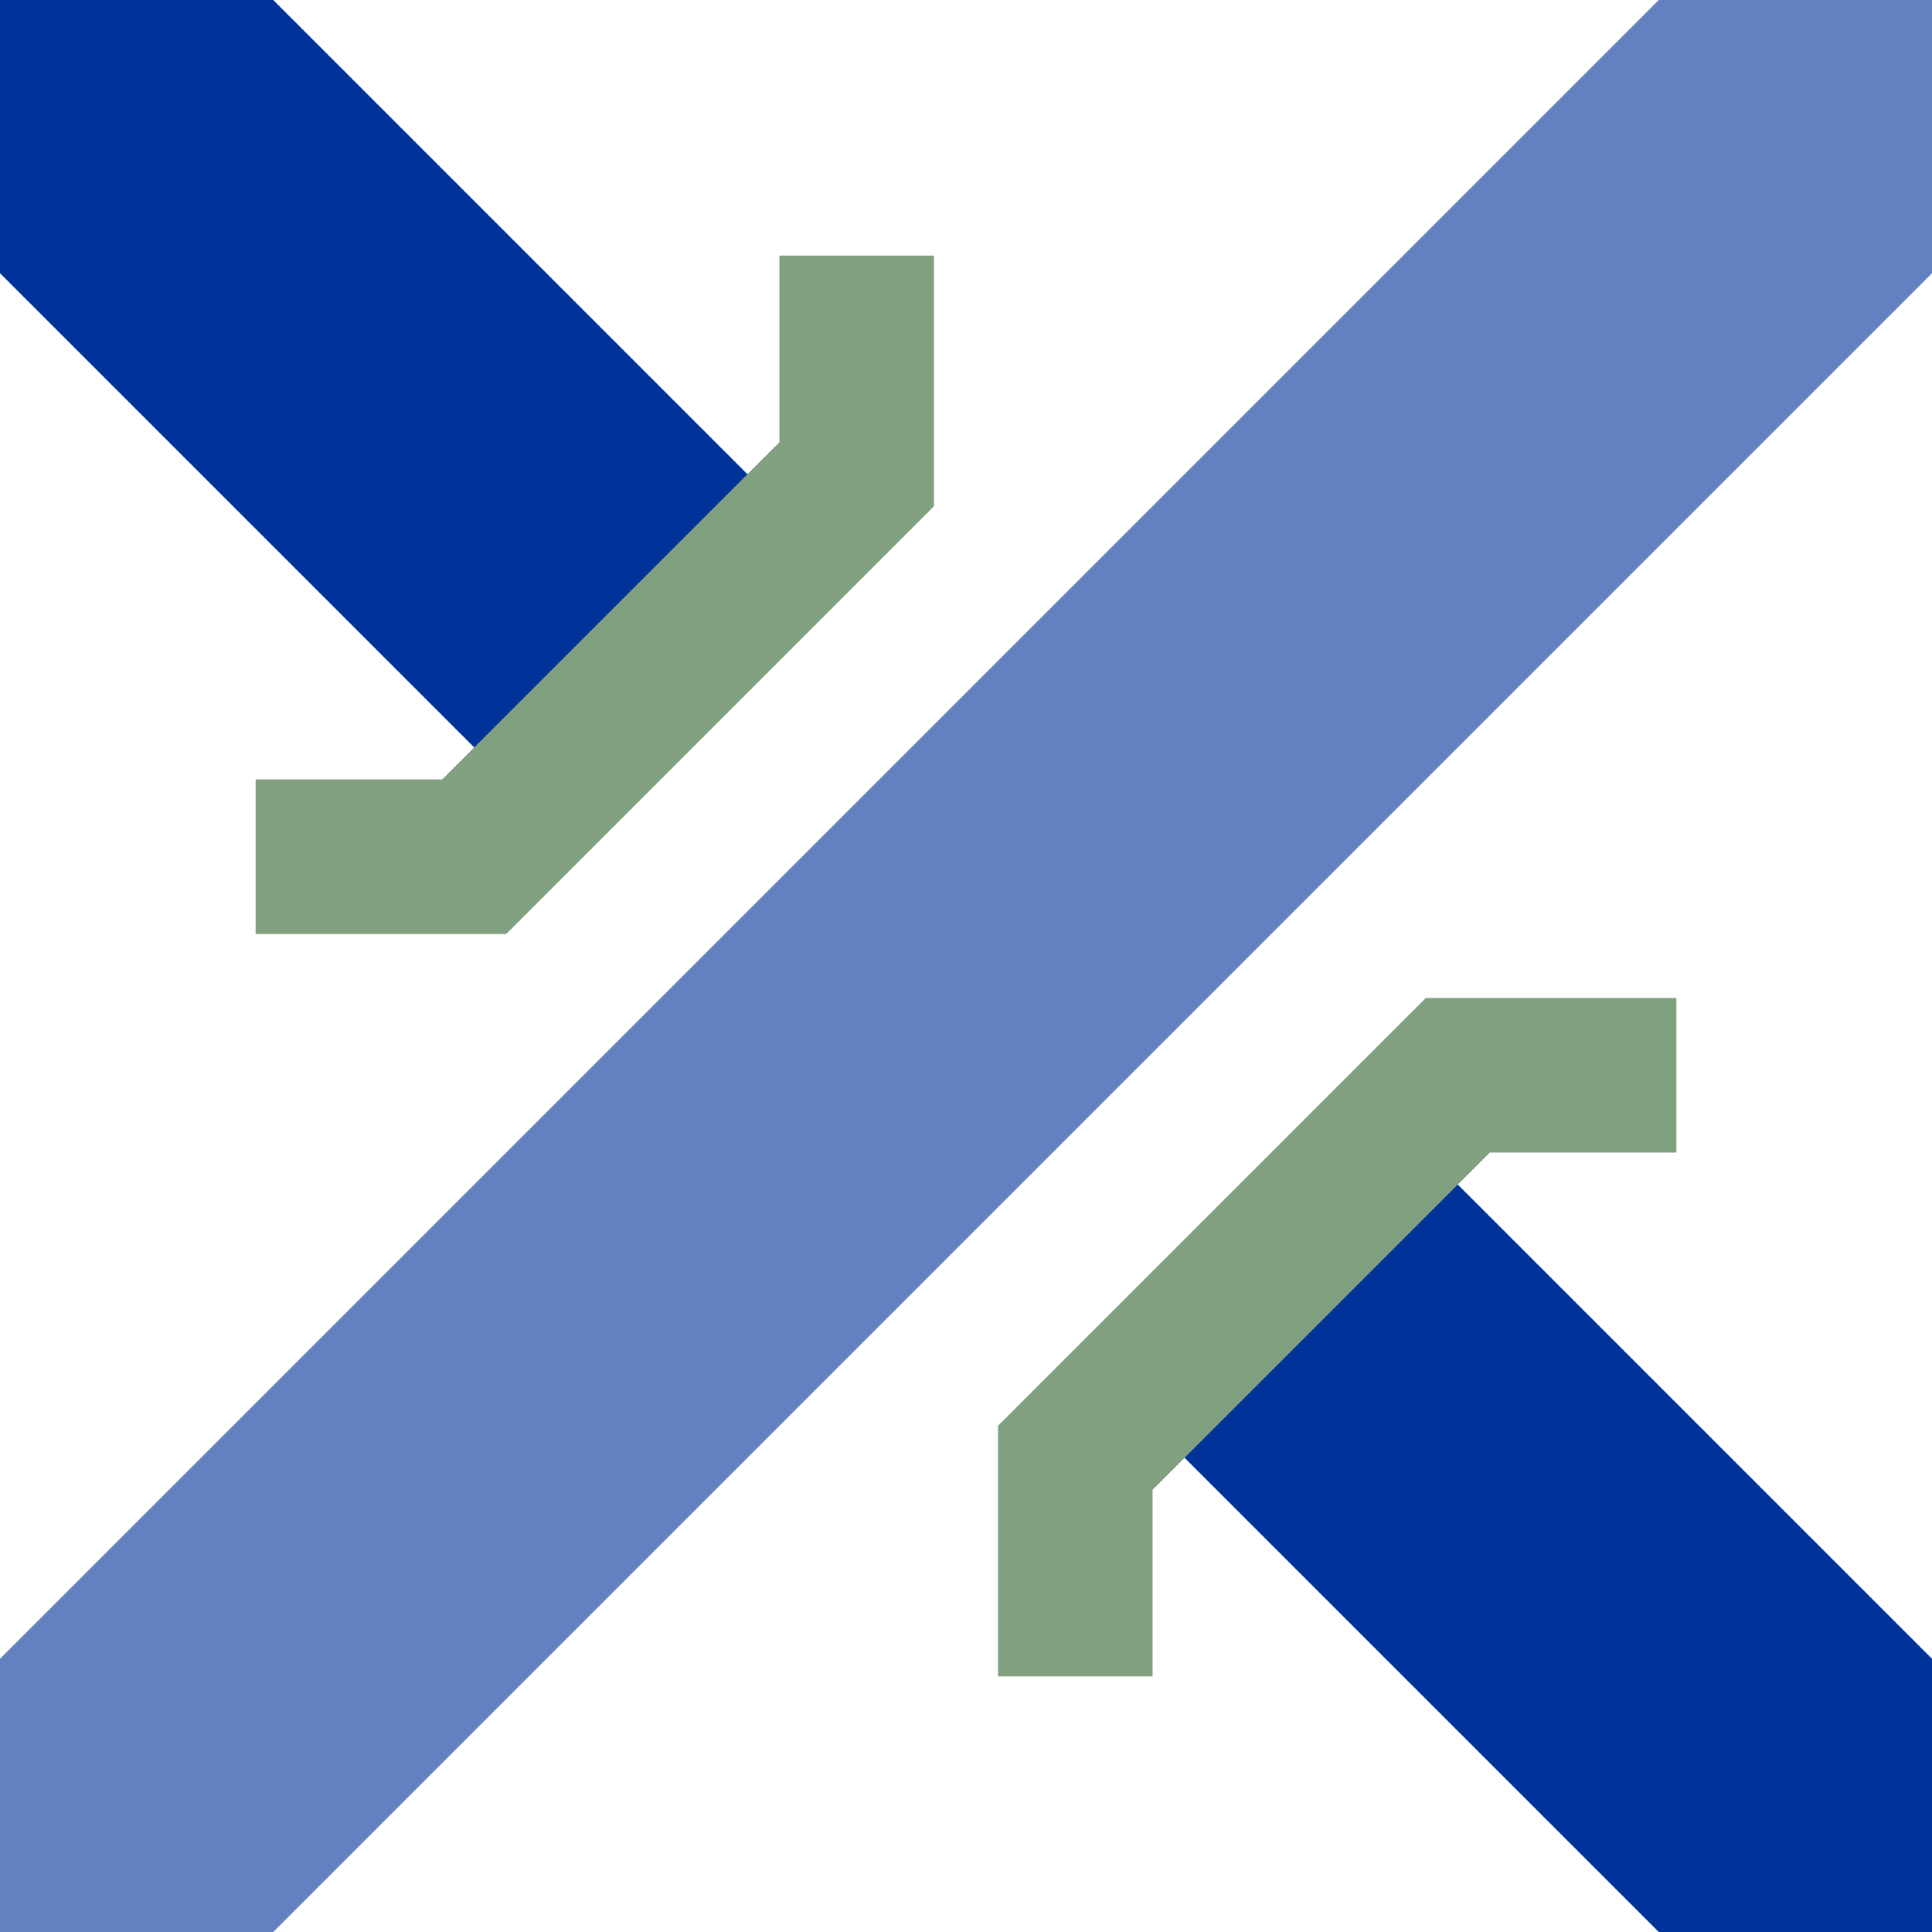
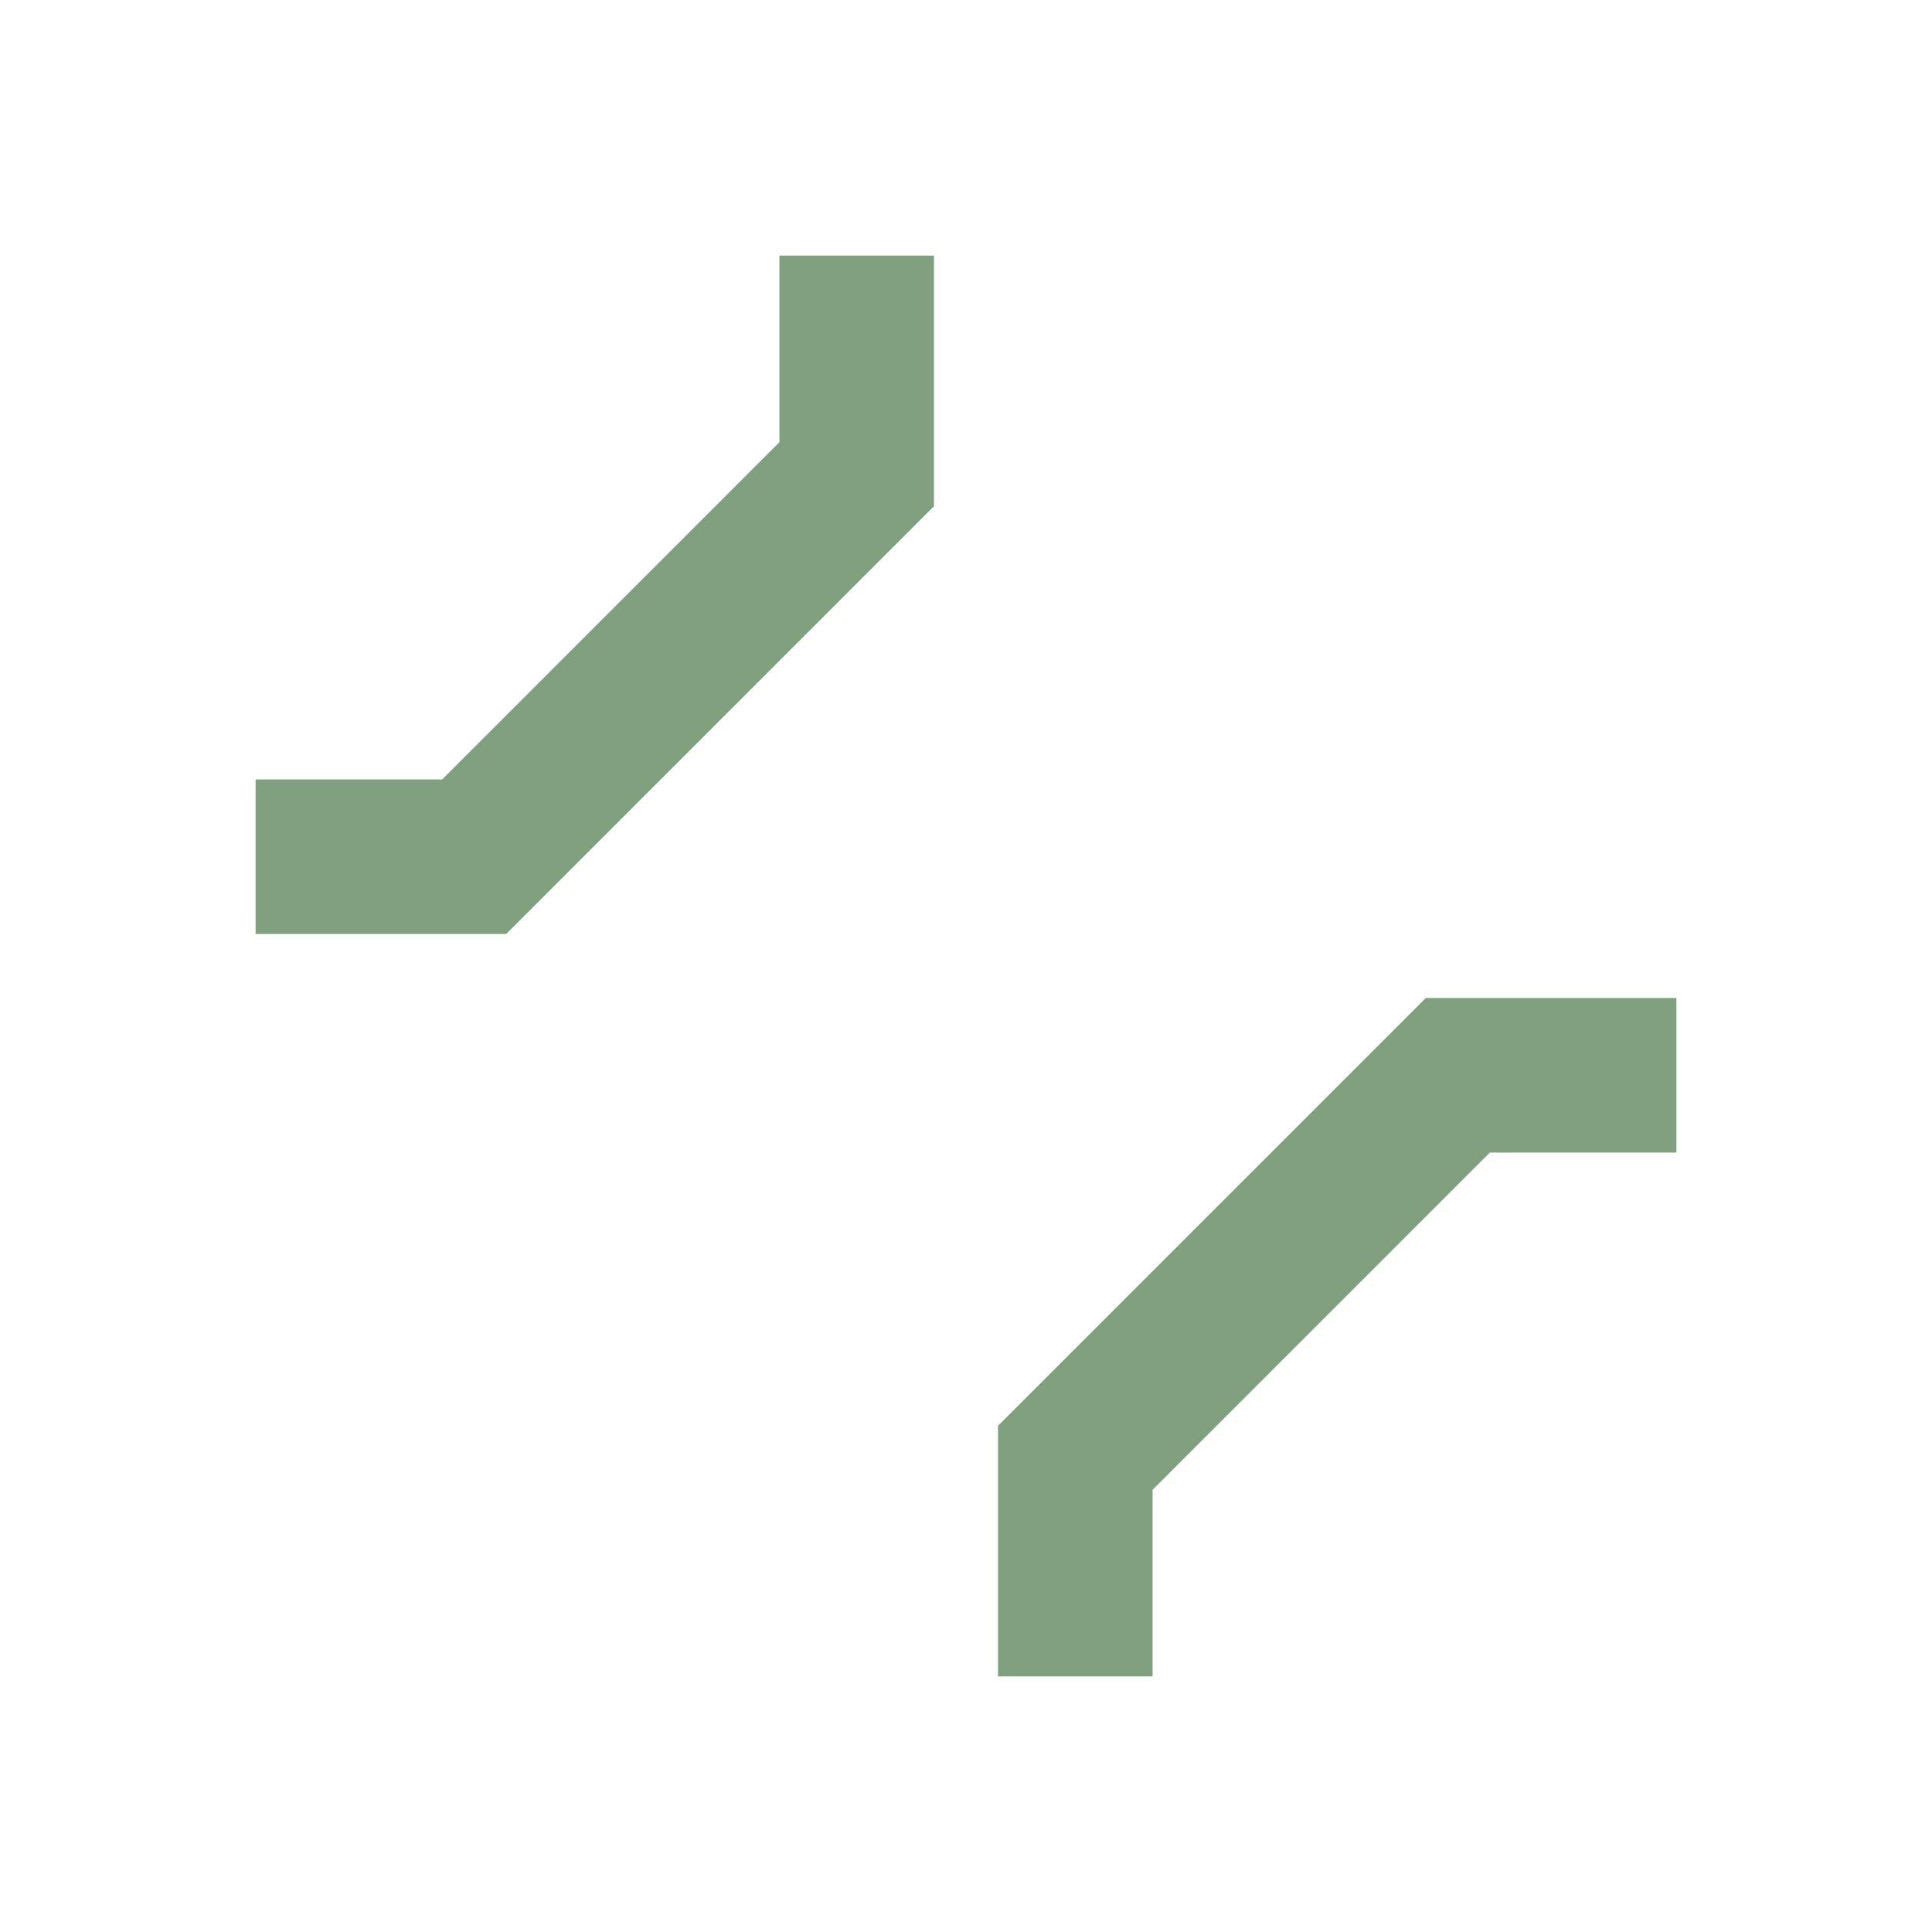
<svg xmlns="http://www.w3.org/2000/svg" width="500" height="500">
  <title>ueKRXu</title>
  <g fill="none" stroke-width="100">
-     <path stroke="#6281C0" d="M 500,0 0,500" />
-     <path stroke="#003399" d="M 500,500 340,340 M 160,160 0,0" />
    <path transform="rotate(45 250 250)" d="m 100,140 40,40 0,140 -40,40 m 300,-220 -40,40 0,140 40,40" stroke-width="40" stroke="#80A080" />
  </g>
</svg>